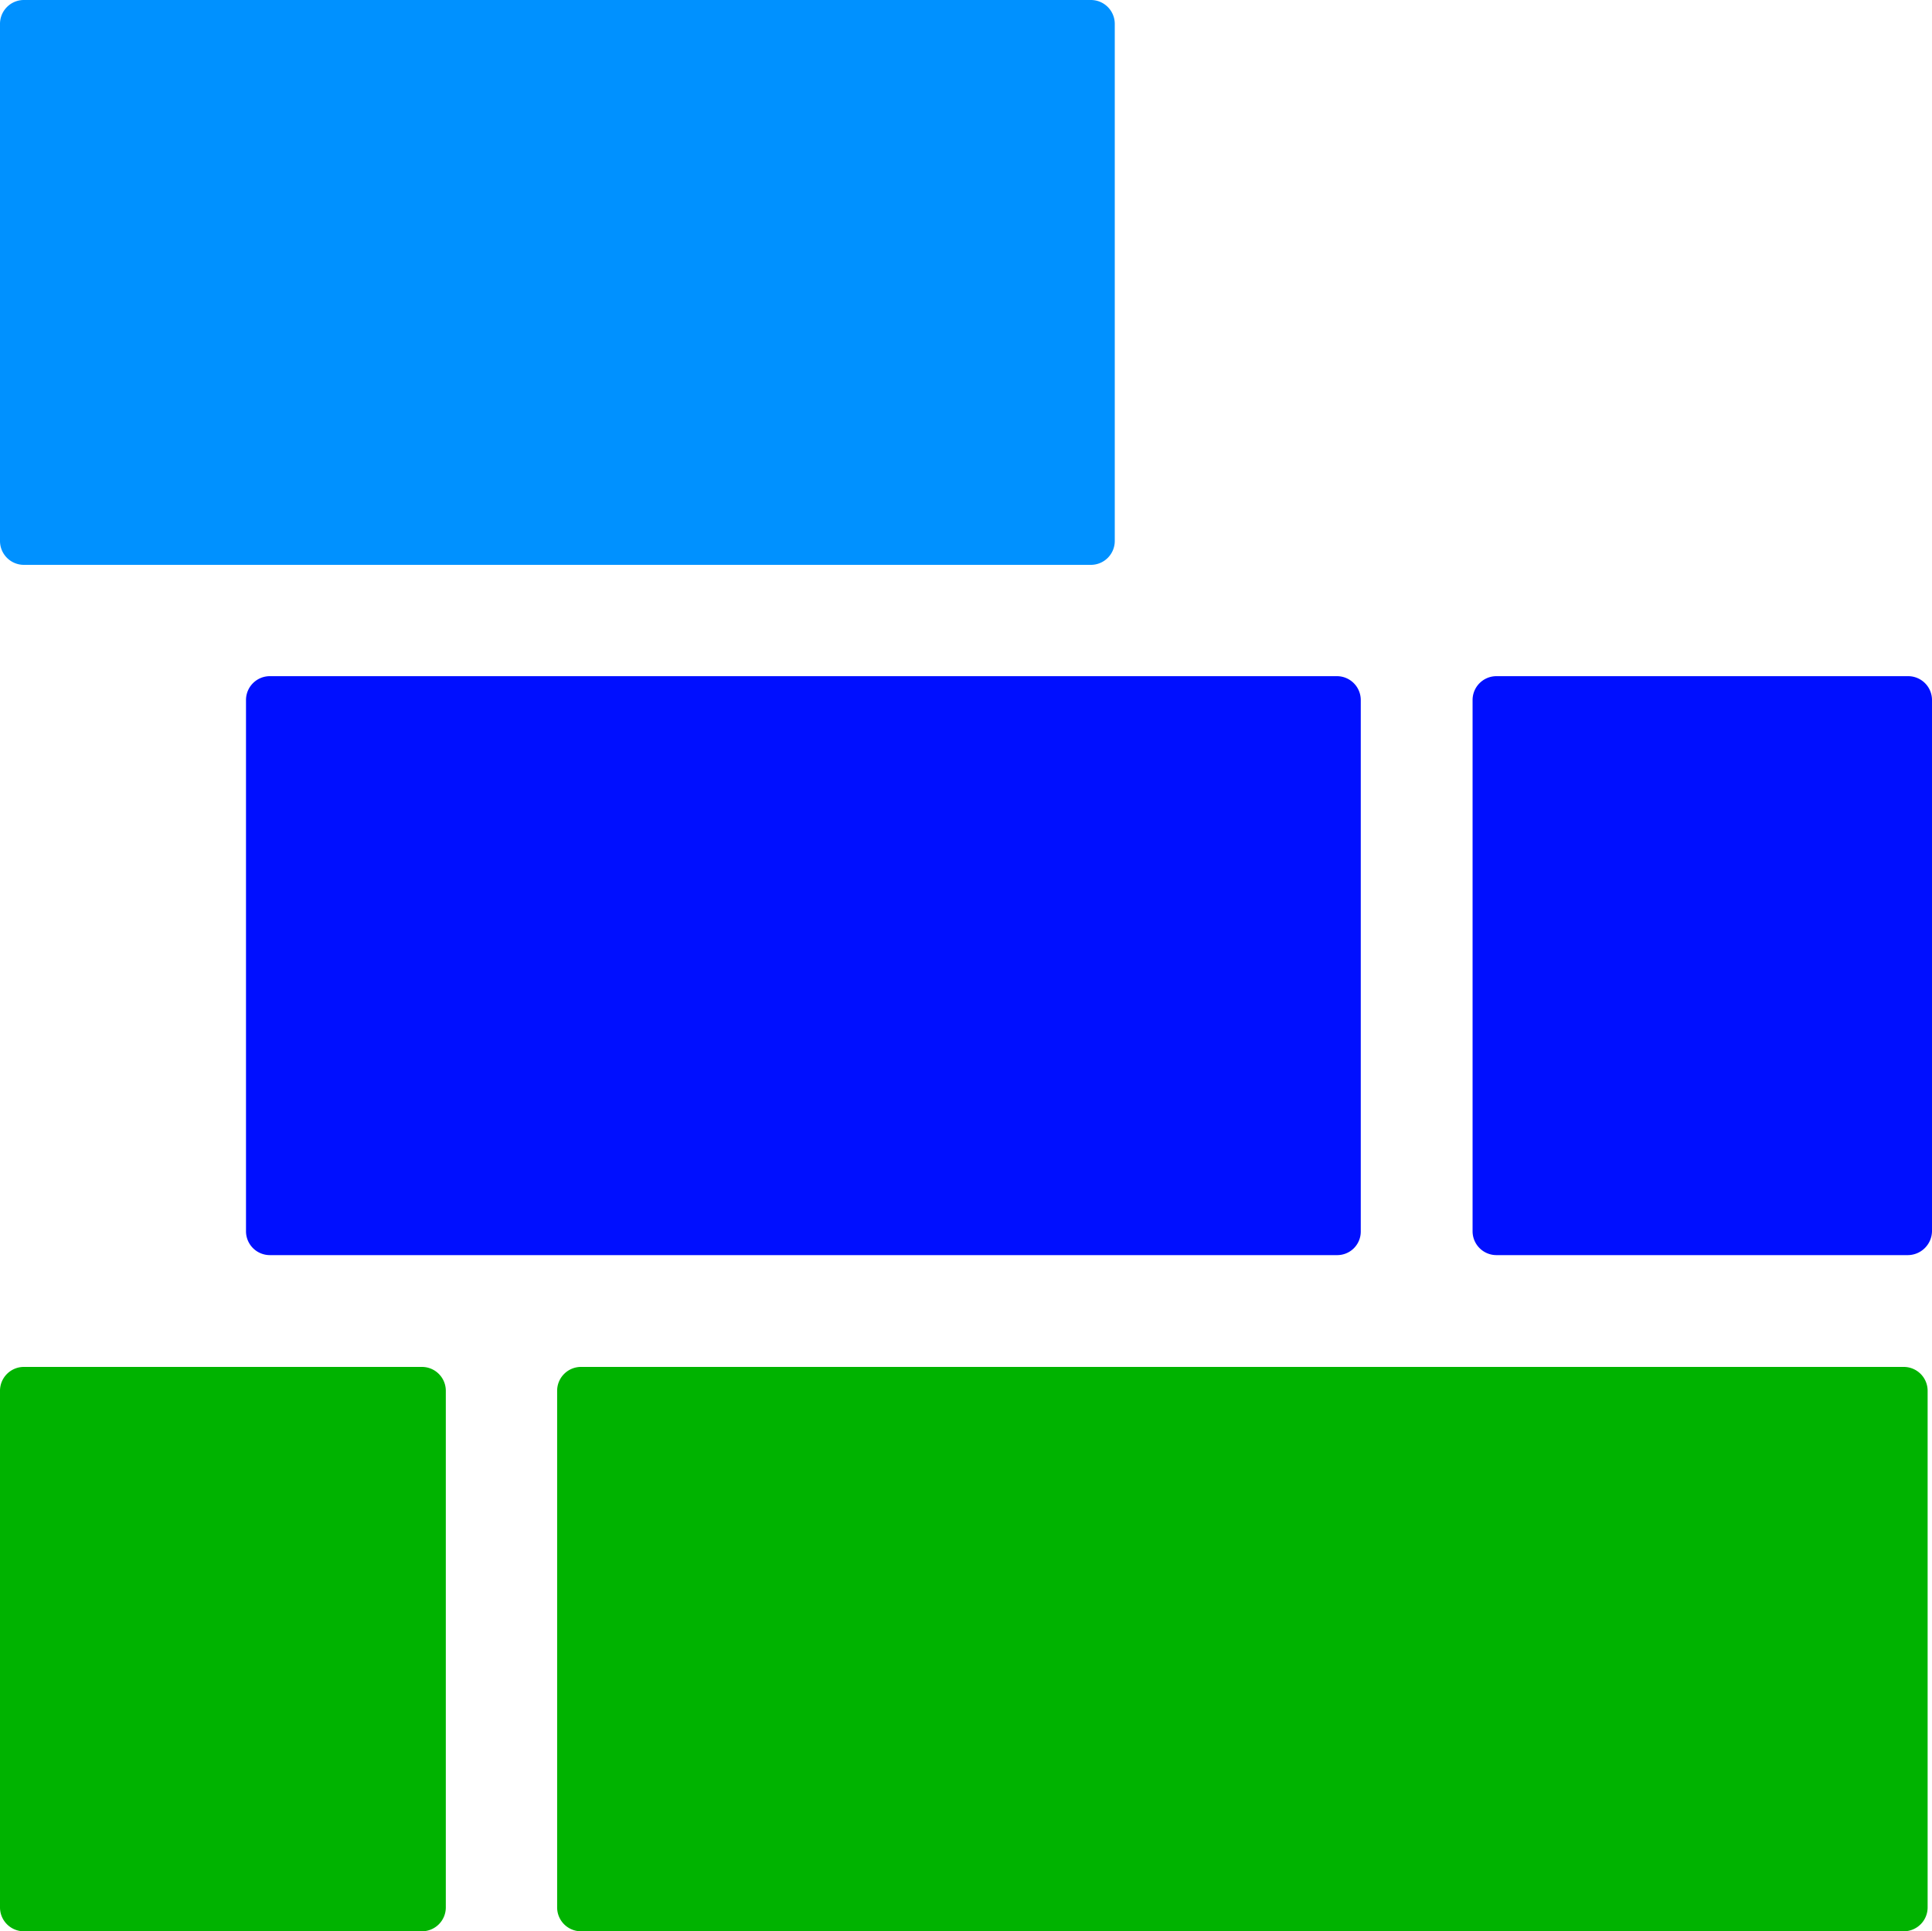
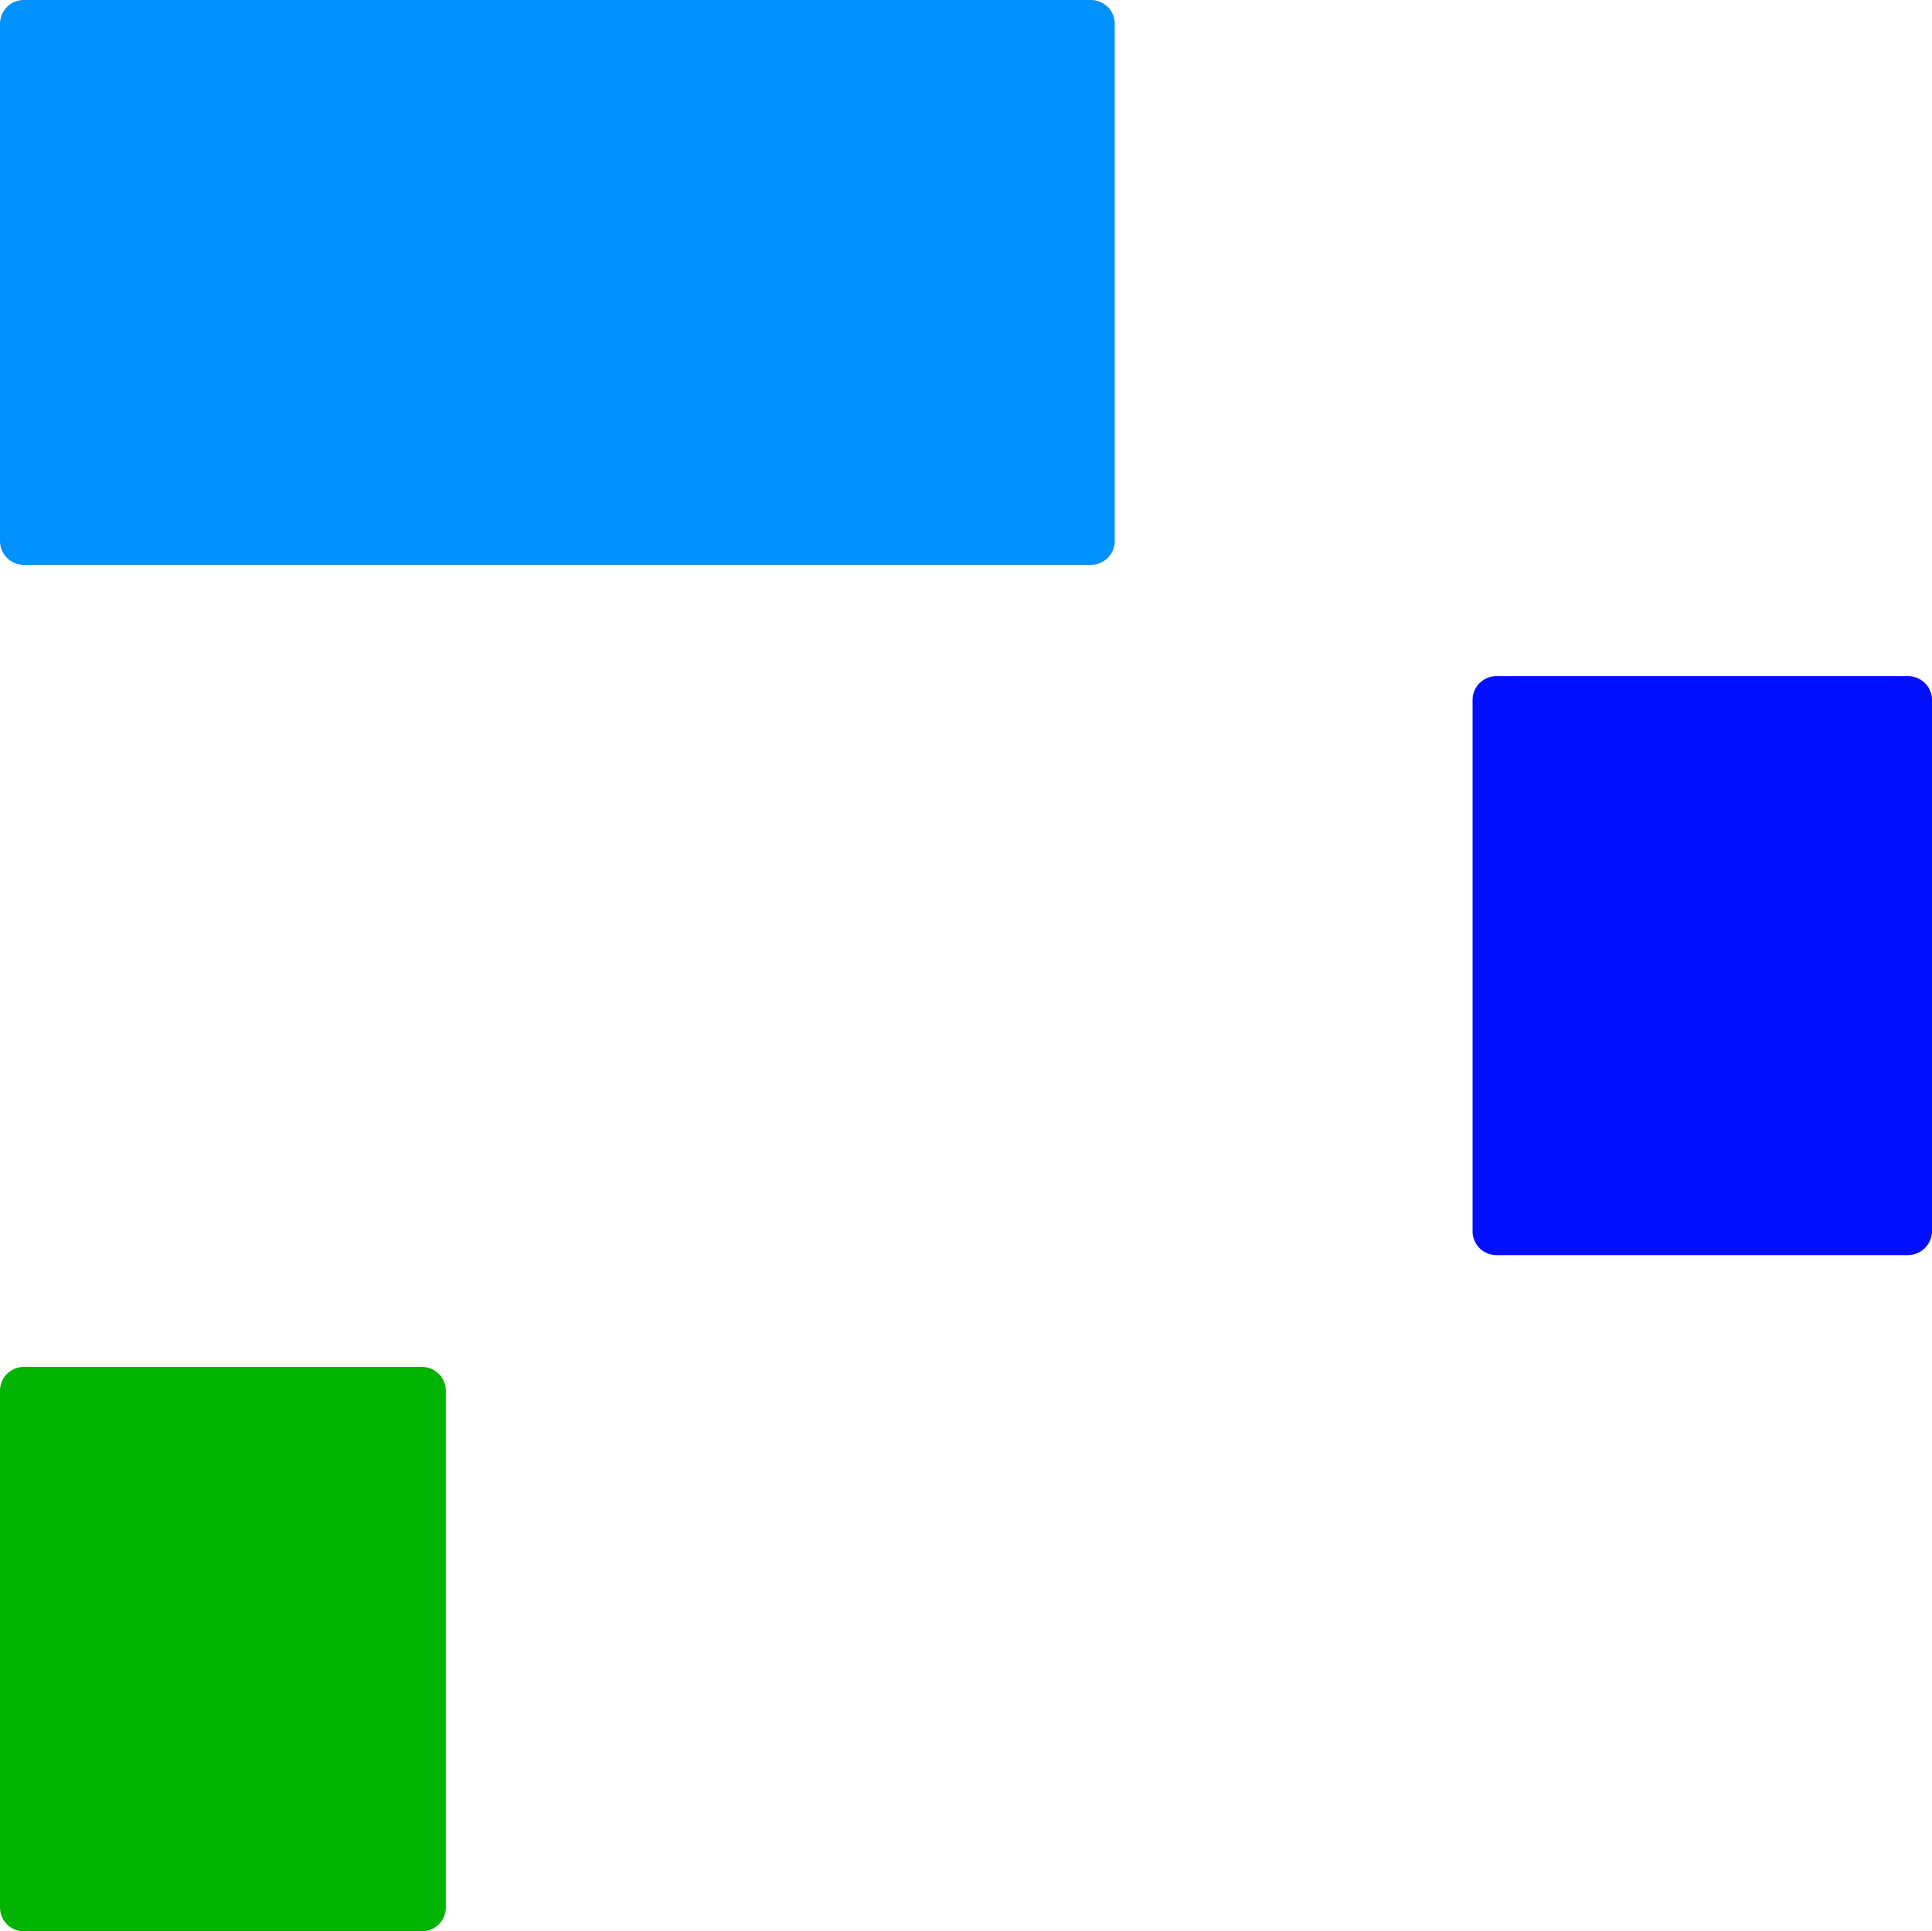
<svg xmlns="http://www.w3.org/2000/svg" viewBox="0 0 397.4 397.3">
  <defs>
    <style>.cls-1{fill:#0091ff;}.cls-2{fill:#000fff;}.cls-3{fill:#00b300;}</style>
  </defs>
  <g id="Vrstva_2" data-name="Vrstva 2">
    <g id="Vrstva_1-2" data-name="Vrstva 1">
      <path class="cls-1" d="M224.4,116.2H4.9A4.91,4.91,0,0,1,0,111.3V4.9A4.91,4.91,0,0,1,4.9,0H224.4a4.91,4.91,0,0,1,4.9,4.9V111.3A4.91,4.91,0,0,1,224.4,116.2Z" />
-       <path class="cls-2" d="M275,258.2H55.5a4.91,4.91,0,0,1-4.9-4.9V144a4.91,4.91,0,0,1,4.9-4.9H275a4.91,4.91,0,0,1,4.9,4.9V253.3A4.84,4.84,0,0,1,275,258.2Z" />
      <path class="cls-2" d="M392.4,258.2H307.8a4.91,4.91,0,0,1-4.9-4.9V144a4.91,4.91,0,0,1,4.9-4.9h84.7a4.91,4.91,0,0,1,4.9,4.9V253.3A5,5,0,0,1,392.4,258.2Z" />
-       <path class="cls-3" d="M119.5,397.3H391.6a4.91,4.91,0,0,0,4.9-4.9V286.1a4.91,4.91,0,0,0-4.9-4.9H119.5a4.91,4.91,0,0,0-4.9,4.9V392.4A4.91,4.91,0,0,0,119.5,397.3Z" />
      <path class="cls-3" d="M4.9,397.3H86.8a4.91,4.91,0,0,0,4.9-4.9V286.1a4.91,4.91,0,0,0-4.9-4.9H4.9A4.91,4.91,0,0,0,0,286.1V392.4A4.91,4.91,0,0,0,4.9,397.3Z" />
    </g>
  </g>
</svg>